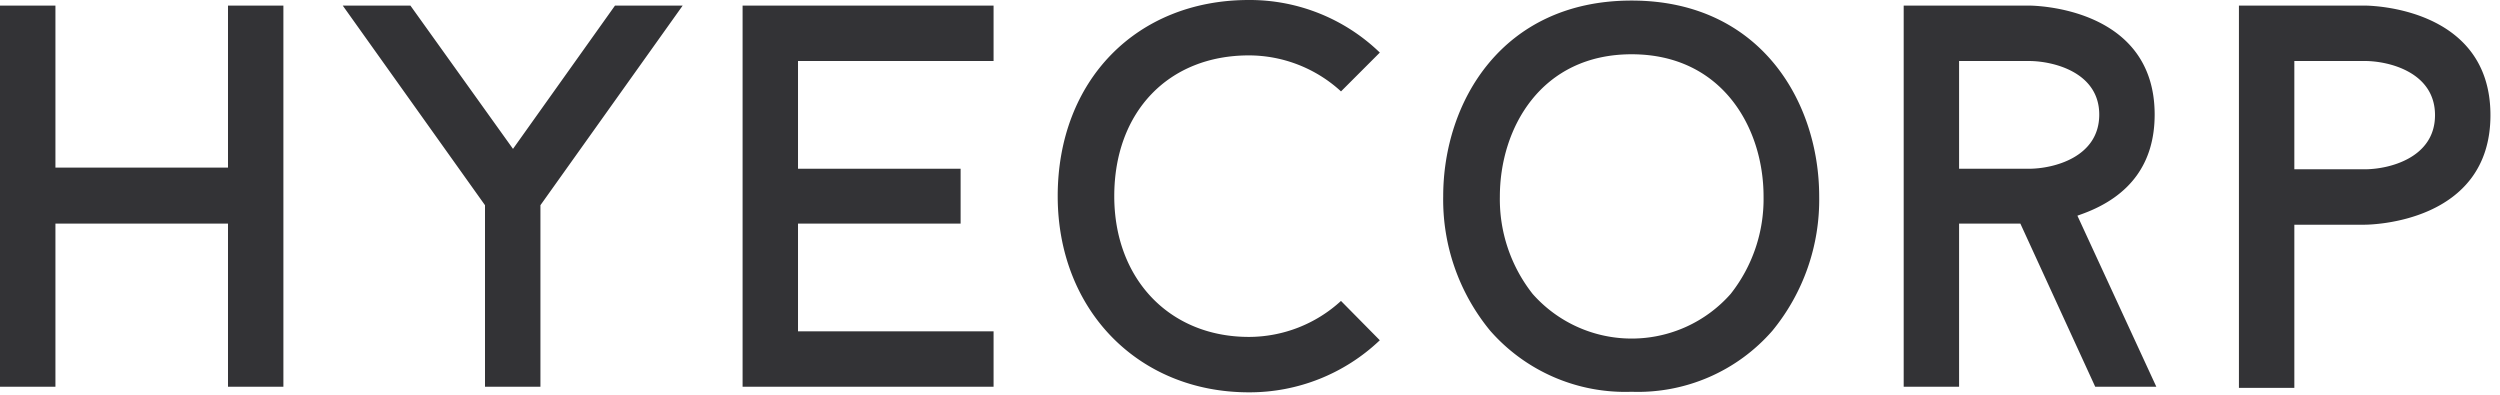
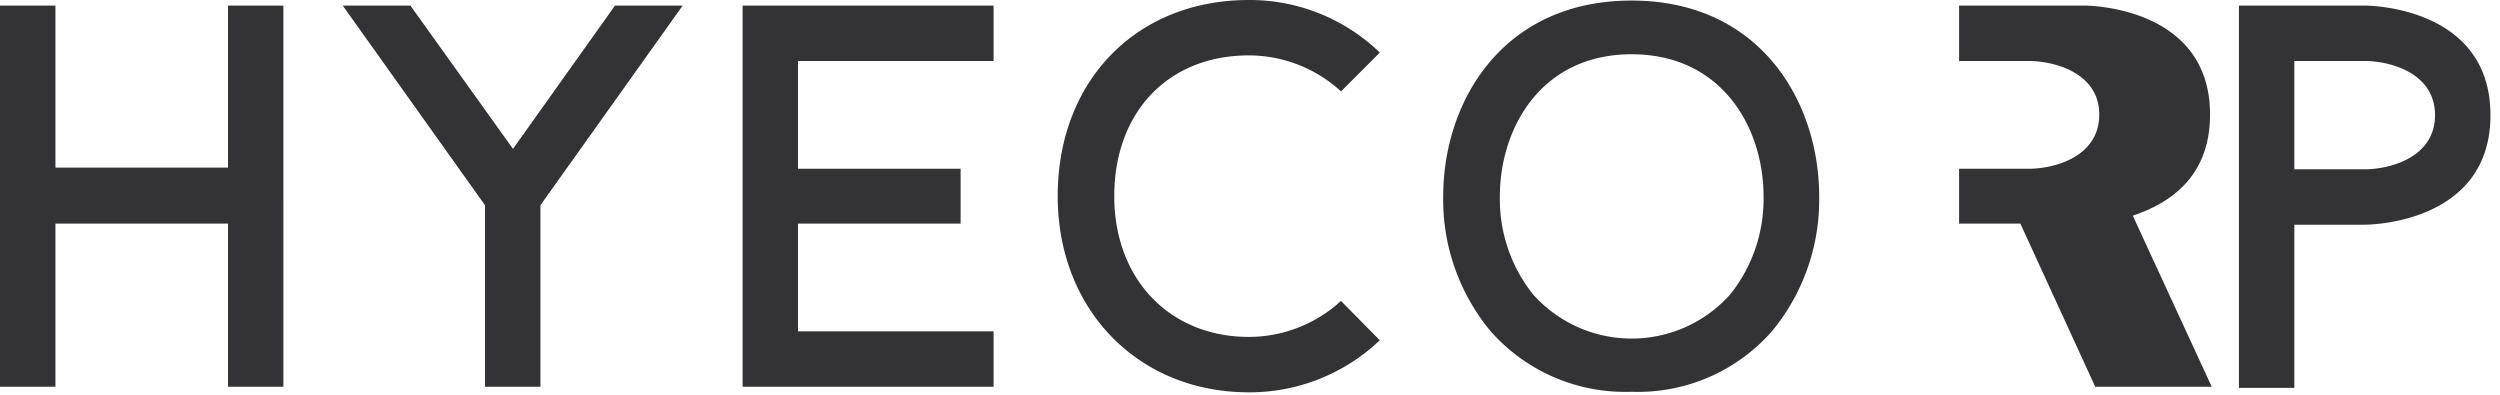
<svg xmlns="http://www.w3.org/2000/svg" viewBox="0 0 196 31" fill="none">
  <g fill="#333336">
-     <path d="M17.875 30.32V17.528H4.346V30.32H0V.438h4.346v12.703h13.529V.438h4.343V30.32h-4.343zM38.024 30.32V16.088L26.871.438h5.305l8.043 11.234L48.216.438h5.306L42.37 16.088V30.32h-4.346zM58.219 30.32V.438h19.677v4.343H62.564v8.448h12.748v4.299H62.564v8.447h15.332v4.345H58.219zM97.912 30.758c-8.685 0-14.988-6.468-14.988-15.378C82.924 6.324 89.088 0 97.912 0a14.676 14.676 0 0110.266 4.122l-3.043 3.044a10.697 10.697 0 00-7.223-2.823c-6.312 0-10.554 4.436-10.554 11.037 0 6.497 4.339 11.034 10.554 11.034a10.695 10.695 0 007.221-2.821l3.044 3.083a14.806 14.806 0 01-10.265 4.082M127.918 30.715a14.07 14.07 0 01-11.077-4.774 16.145 16.145 0 01-3.694-10.549C113.147 8 117.77.044 127.918.044c10.104 0 14.706 7.957 14.706 15.35a16.181 16.181 0 01-3.679 10.548 13.979 13.979 0 01-11.027 4.773zm0-26.46c-7.096 0-10.329 5.784-10.329 11.158a11.986 11.986 0 002.572 7.633 10.36 10.36 0 0012.021 2.581 10.348 10.348 0 003.503-2.586 12 12 0 002.578-7.64c0-5.369-3.238-11.146-10.345-11.146M164.265 30.32l-5.869-12.791h-4.804V30.32h-4.343V.438h9.815c.403 0 9.861.108 9.861 8.545 0 3.79-1.904 6.41-5.658 7.782l-.399.145 6.188 13.41h-4.791zM153.592 13.23h5.472c1.91 0 5.517-.888 5.517-4.246 0-3.323-3.607-4.201-5.517-4.201h-5.472v8.447zM175.532 30.409V.438h9.86c.402 0 9.859.109 9.859 8.59 0 8.479-9.457 8.588-9.859 8.589h-5.516v12.792h-4.344zm4.344-17.137h5.516c1.907 0 5.513-.887 5.513-4.244 0-3.36-3.606-4.246-5.513-4.246h-5.516v8.49z" />
+     <path d="M17.875 30.32V17.528H4.346V30.32H0V.438h4.346v12.703h13.529V.438h4.343V30.32h-4.343zM38.024 30.32V16.088L26.871.438h5.305l8.043 11.234L48.216.438h5.306L42.37 16.088V30.32h-4.346zM58.219 30.32V.438h19.677v4.343H62.564v8.448h12.748v4.299H62.564v8.447h15.332v4.345H58.219zM97.912 30.758c-8.685 0-14.988-6.468-14.988-15.378C82.924 6.324 89.088 0 97.912 0a14.676 14.676 0 0110.266 4.122l-3.043 3.044a10.697 10.697 0 00-7.223-2.823c-6.312 0-10.554 4.436-10.554 11.037 0 6.497 4.339 11.034 10.554 11.034a10.695 10.695 0 007.221-2.821l3.044 3.083a14.806 14.806 0 01-10.265 4.082M127.918 30.715a14.07 14.07 0 01-11.077-4.774 16.145 16.145 0 01-3.694-10.549C113.147 8 117.77.044 127.918.044c10.104 0 14.706 7.957 14.706 15.35a16.181 16.181 0 01-3.679 10.548 13.979 13.979 0 01-11.027 4.773zm0-26.46c-7.096 0-10.329 5.784-10.329 11.158a11.986 11.986 0 002.572 7.633 10.36 10.36 0 0012.021 2.581 10.348 10.348 0 003.503-2.586 12 12 0 002.578-7.64c0-5.369-3.238-11.146-10.345-11.146M164.265 30.32l-5.869-12.791h-4.804V30.32V.438h9.815c.403 0 9.861.108 9.861 8.545 0 3.79-1.904 6.41-5.658 7.782l-.399.145 6.188 13.41h-4.791zM153.592 13.23h5.472c1.91 0 5.517-.888 5.517-4.246 0-3.323-3.607-4.201-5.517-4.201h-5.472v8.447zM175.532 30.409V.438h9.86c.402 0 9.859.109 9.859 8.59 0 8.479-9.457 8.588-9.859 8.589h-5.516v12.792h-4.344zm4.344-17.137h5.516c1.907 0 5.513-.887 5.513-4.244 0-3.36-3.606-4.246-5.513-4.246h-5.516v8.49z" />
  </g>
</svg>